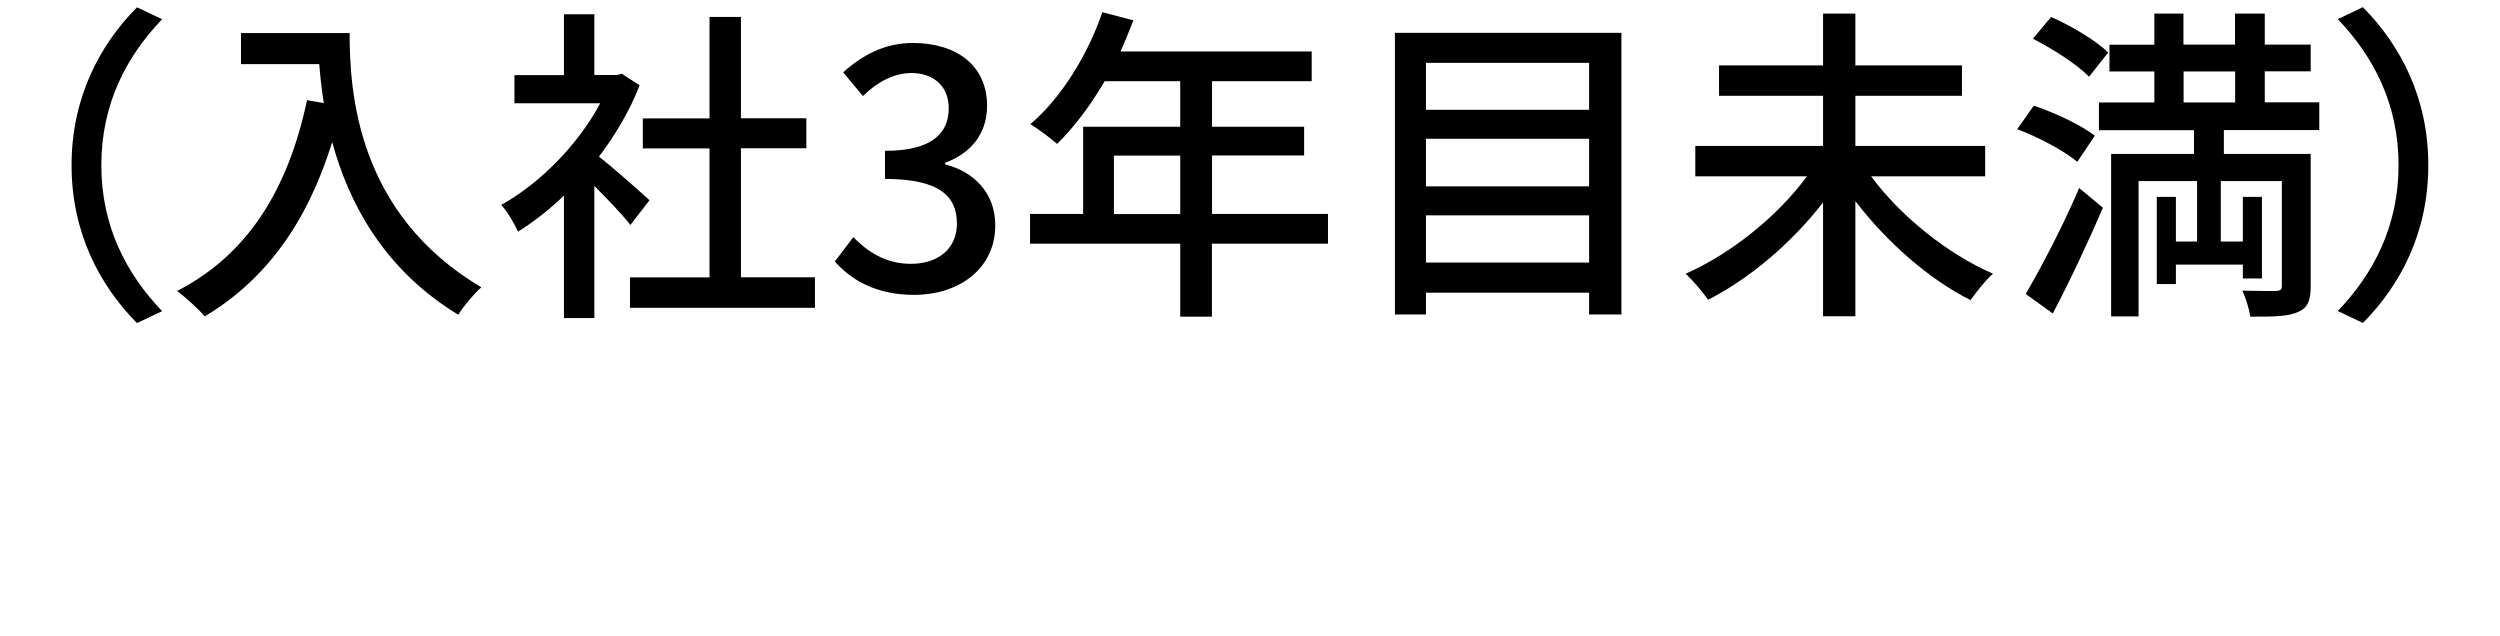
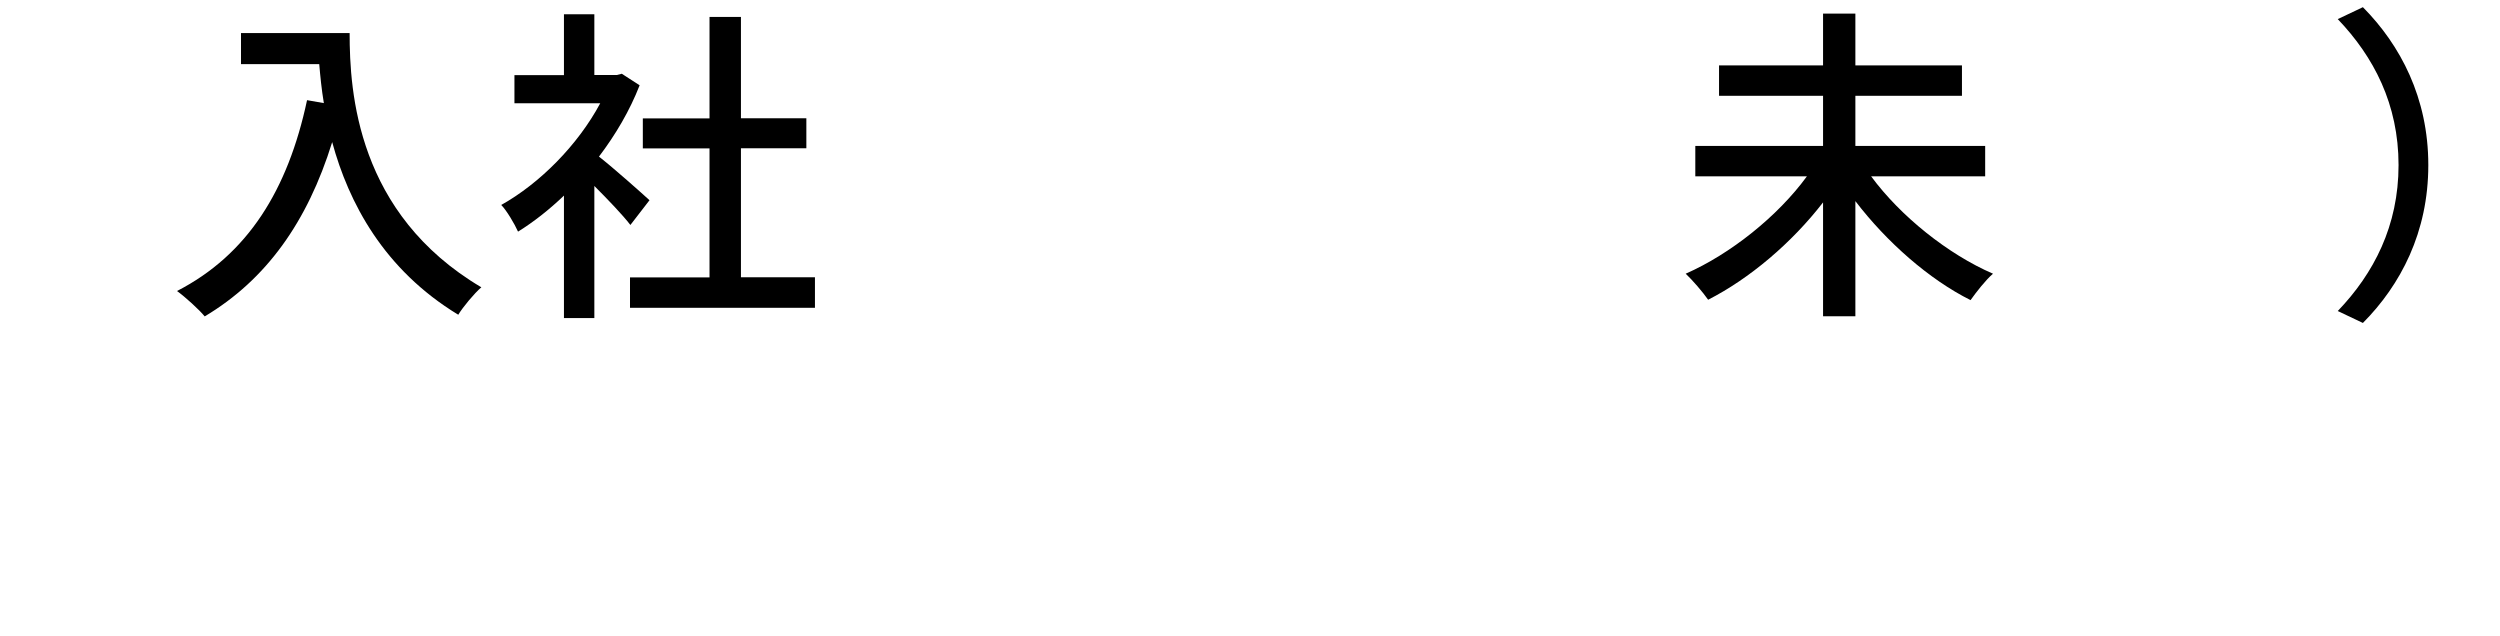
<svg xmlns="http://www.w3.org/2000/svg" id="_レイヤー_2" data-name="レイヤー 2" width="194.92" height="49.62" viewBox="0 0 194.92 49.62">
  <g id="_レイヤー_3" data-name="レイヤー 3">
    <g>
-       <path d="M5.58,12.88C5.58,7.65,7.75,3.53,10.68.57l1.96.93c-2.81,2.93-4.74,6.64-4.74,11.38s1.93,8.44,4.74,11.38l-1.96.93c-2.93-2.96-5.1-7.08-5.1-12.3Z" />
      <path d="M27.26,2.58c0,4.61.57,14.08,10.27,19.82-.54.46-1.44,1.54-1.8,2.14-5.82-3.53-8.55-8.75-9.83-13.46-1.93,6.23-5.15,10.73-9.94,13.59-.41-.51-1.52-1.52-2.16-1.98,5.51-2.83,8.65-7.88,10.14-14.88l1.31.23c-.18-1.08-.28-2.11-.36-3.04h-6.1v-2.42h8.47Z" />
      <path d="M49.15,17.54c-.59-.77-1.75-1.98-2.81-3.04v10.3h-2.37v-9.55c-1.16,1.11-2.37,2.06-3.58,2.81-.26-.59-.9-1.67-1.31-2.08,2.99-1.67,5.97-4.66,7.72-7.93h-6.69v-2.19h3.86V1.11h2.37v4.74h1.75l.39-.1,1.39.9c-.77,1.98-1.88,3.86-3.17,5.56,1.21.95,3.35,2.86,3.94,3.4l-1.49,1.93ZM63.54,21.63v2.37h-14.42v-2.37h6.2v-10.06h-5.2v-2.34h5.2V1.32h2.45v7.9h5.1v2.34h-5.1v10.06h5.77Z" />
-       <path d="M65.09,20.39l1.44-1.9c1.11,1.13,2.52,2.08,4.48,2.08,2.14,0,3.6-1.18,3.6-3.14,0-2.11-1.34-3.48-5.61-3.48v-2.19c3.73,0,4.97-1.42,4.97-3.32,0-1.67-1.11-2.73-2.91-2.75-1.47.03-2.7.75-3.78,1.8l-1.54-1.85c1.49-1.34,3.24-2.29,5.43-2.29,3.4,0,5.79,1.75,5.79,4.89,0,2.19-1.26,3.71-3.27,4.45v.13c2.19.54,3.91,2.19,3.91,4.74,0,3.42-2.86,5.43-6.33,5.43-2.99,0-4.92-1.18-6.18-2.6Z" />
-       <path d="M103.53,19h-9.04v5.69h-2.47v-5.69h-11.71v-2.32h4.14v-6.8h7.57v-3.55h-5.89c-1.11,1.9-2.39,3.6-3.71,4.89-.46-.41-1.49-1.18-2.08-1.54,2.37-2.03,4.43-5.3,5.61-8.73l2.42.64c-.31.8-.67,1.65-1,2.42h14.9v2.32h-7.77v3.55h7.18v2.24h-7.18v4.56h9.04v2.32ZM92.02,16.69v-4.56h-5.17v4.56h5.17Z" />
-       <path d="M126.42,2.56v21.96h-2.52v-1.7h-12.72v1.7h-2.42V2.56h17.66ZM111.18,4.9v3.66h12.72v-3.66h-12.72ZM111.18,10.82v3.71h12.72v-3.71h-12.72ZM123.9,20.47v-3.68h-12.72v3.68h12.72Z" />
      <path d="M145.89,13.75c2.29,3.11,6,6.08,9.5,7.59-.57.49-1.31,1.44-1.75,2.06-3.24-1.62-6.54-4.53-8.98-7.72v8.98h-2.52v-8.88c-2.45,3.17-5.74,5.95-8.96,7.59-.41-.59-1.21-1.52-1.75-2.03,3.5-1.54,7.18-4.48,9.45-7.59h-8.7v-2.37h9.96v-3.91h-8.11v-2.37h8.11V1.06h2.52v4.04h8.31v2.37h-8.31v3.91h10.12v2.37h-8.88Z" />
-       <path d="M161.96,12.62c-1-.85-3.04-1.93-4.68-2.55l1.29-1.83c1.62.54,3.71,1.52,4.76,2.34l-1.36,2.03ZM157.94,22.92c1.18-2.01,2.91-5.3,4.17-8.26l1.85,1.54c-1.16,2.7-2.6,5.77-3.91,8.24l-2.11-1.52ZM162.88,5.98c-.9-.93-2.81-2.16-4.38-2.96l1.42-1.7c1.57.7,3.53,1.85,4.45,2.78l-1.49,1.88ZM173.39,10.15v1.85h6.77v10.3c0,1.13-.23,1.72-1,2.03-.77.36-1.96.36-3.71.36-.08-.59-.36-1.47-.62-2.03,1.11.03,2.32.03,2.62.03.36-.03.46-.1.46-.41v-8.16h-4.76v4.71h1.72v-3.48h1.49v6.36h-1.49v-1.08h-5.22v1.52h-1.49v-6.8h1.49v3.48h1.65v-4.71h-4.56v10.55h-2.14v-12.67h6.46v-1.85h-7.41v-2.16h4.32v-2.42h-3.5v-2.08h3.5V1.06h2.27v2.42h4.02V1.06h2.32v2.42h3.58v2.08h-3.58v2.42h4.25v2.16h-7.44ZM170.25,7.99h4.02v-2.42h-4.02v2.42Z" />
      <path d="M189.33,12.88c0,5.23-2.16,9.34-5.1,12.3l-1.96-.93c2.81-2.93,4.74-6.64,4.74-11.38s-1.93-8.44-4.74-11.38l1.96-.93c2.93,2.96,5.1,7.08,5.1,12.3Z" />
    </g>
  </g>
</svg>